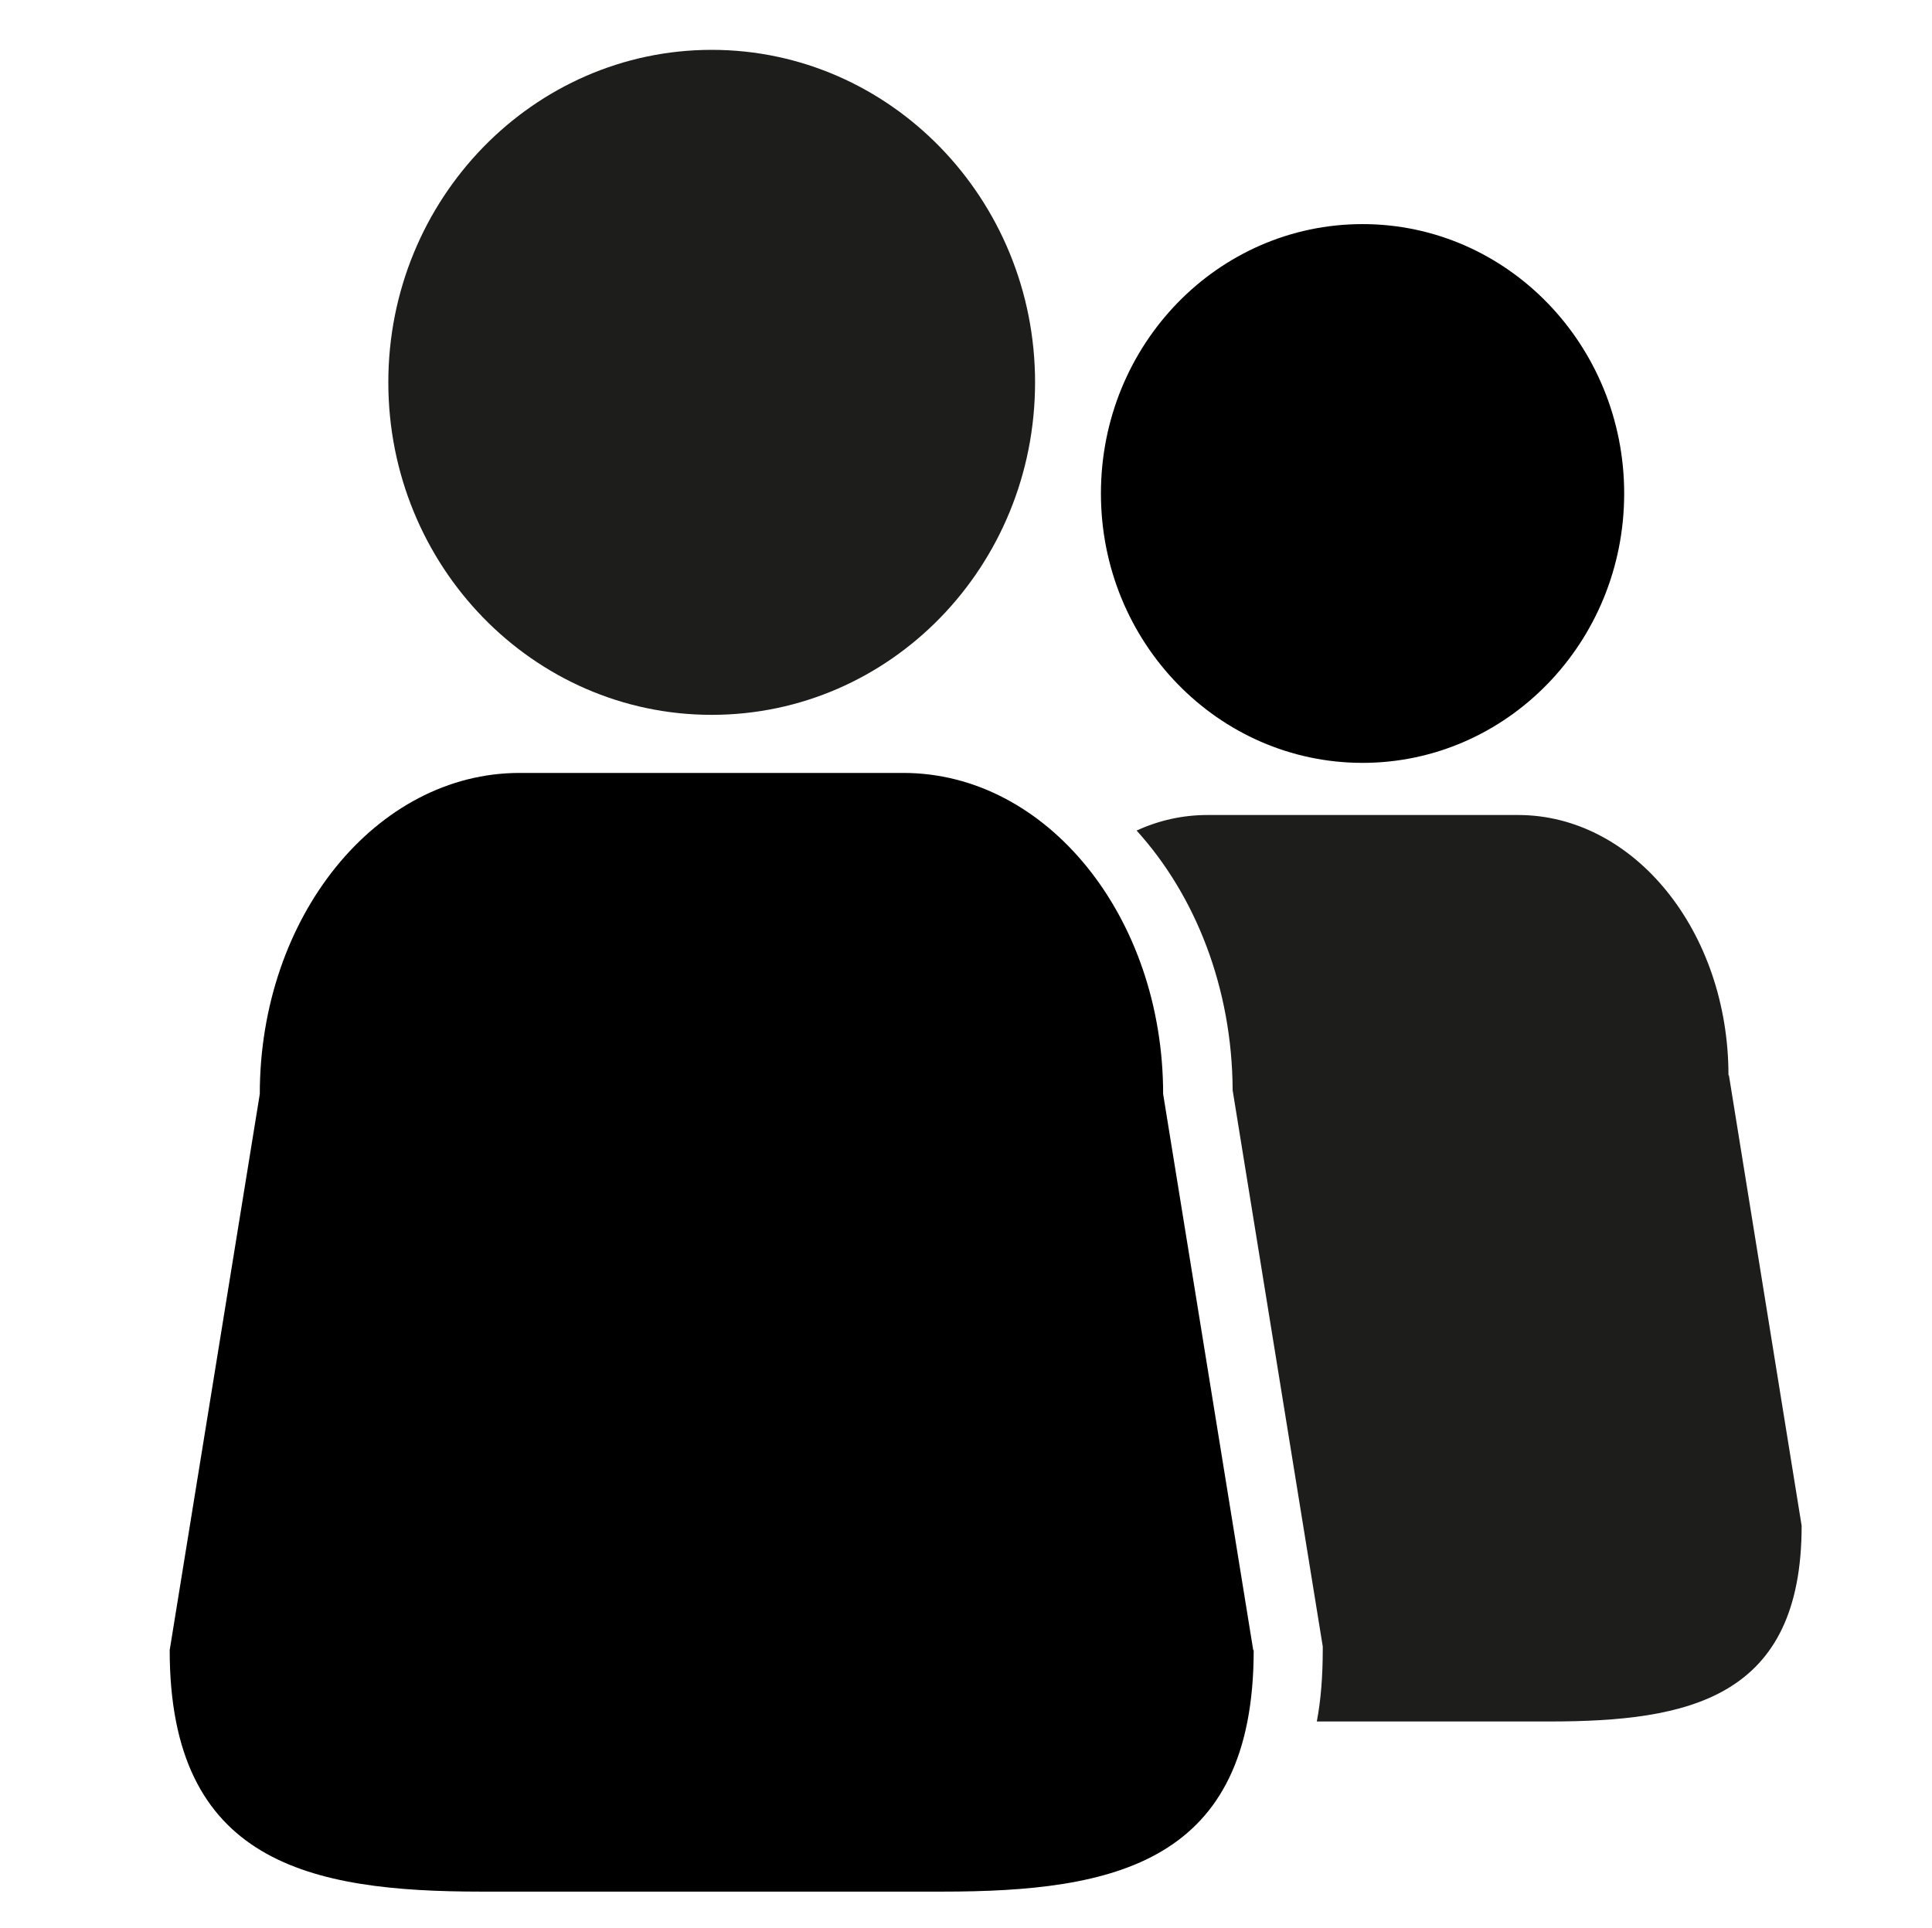
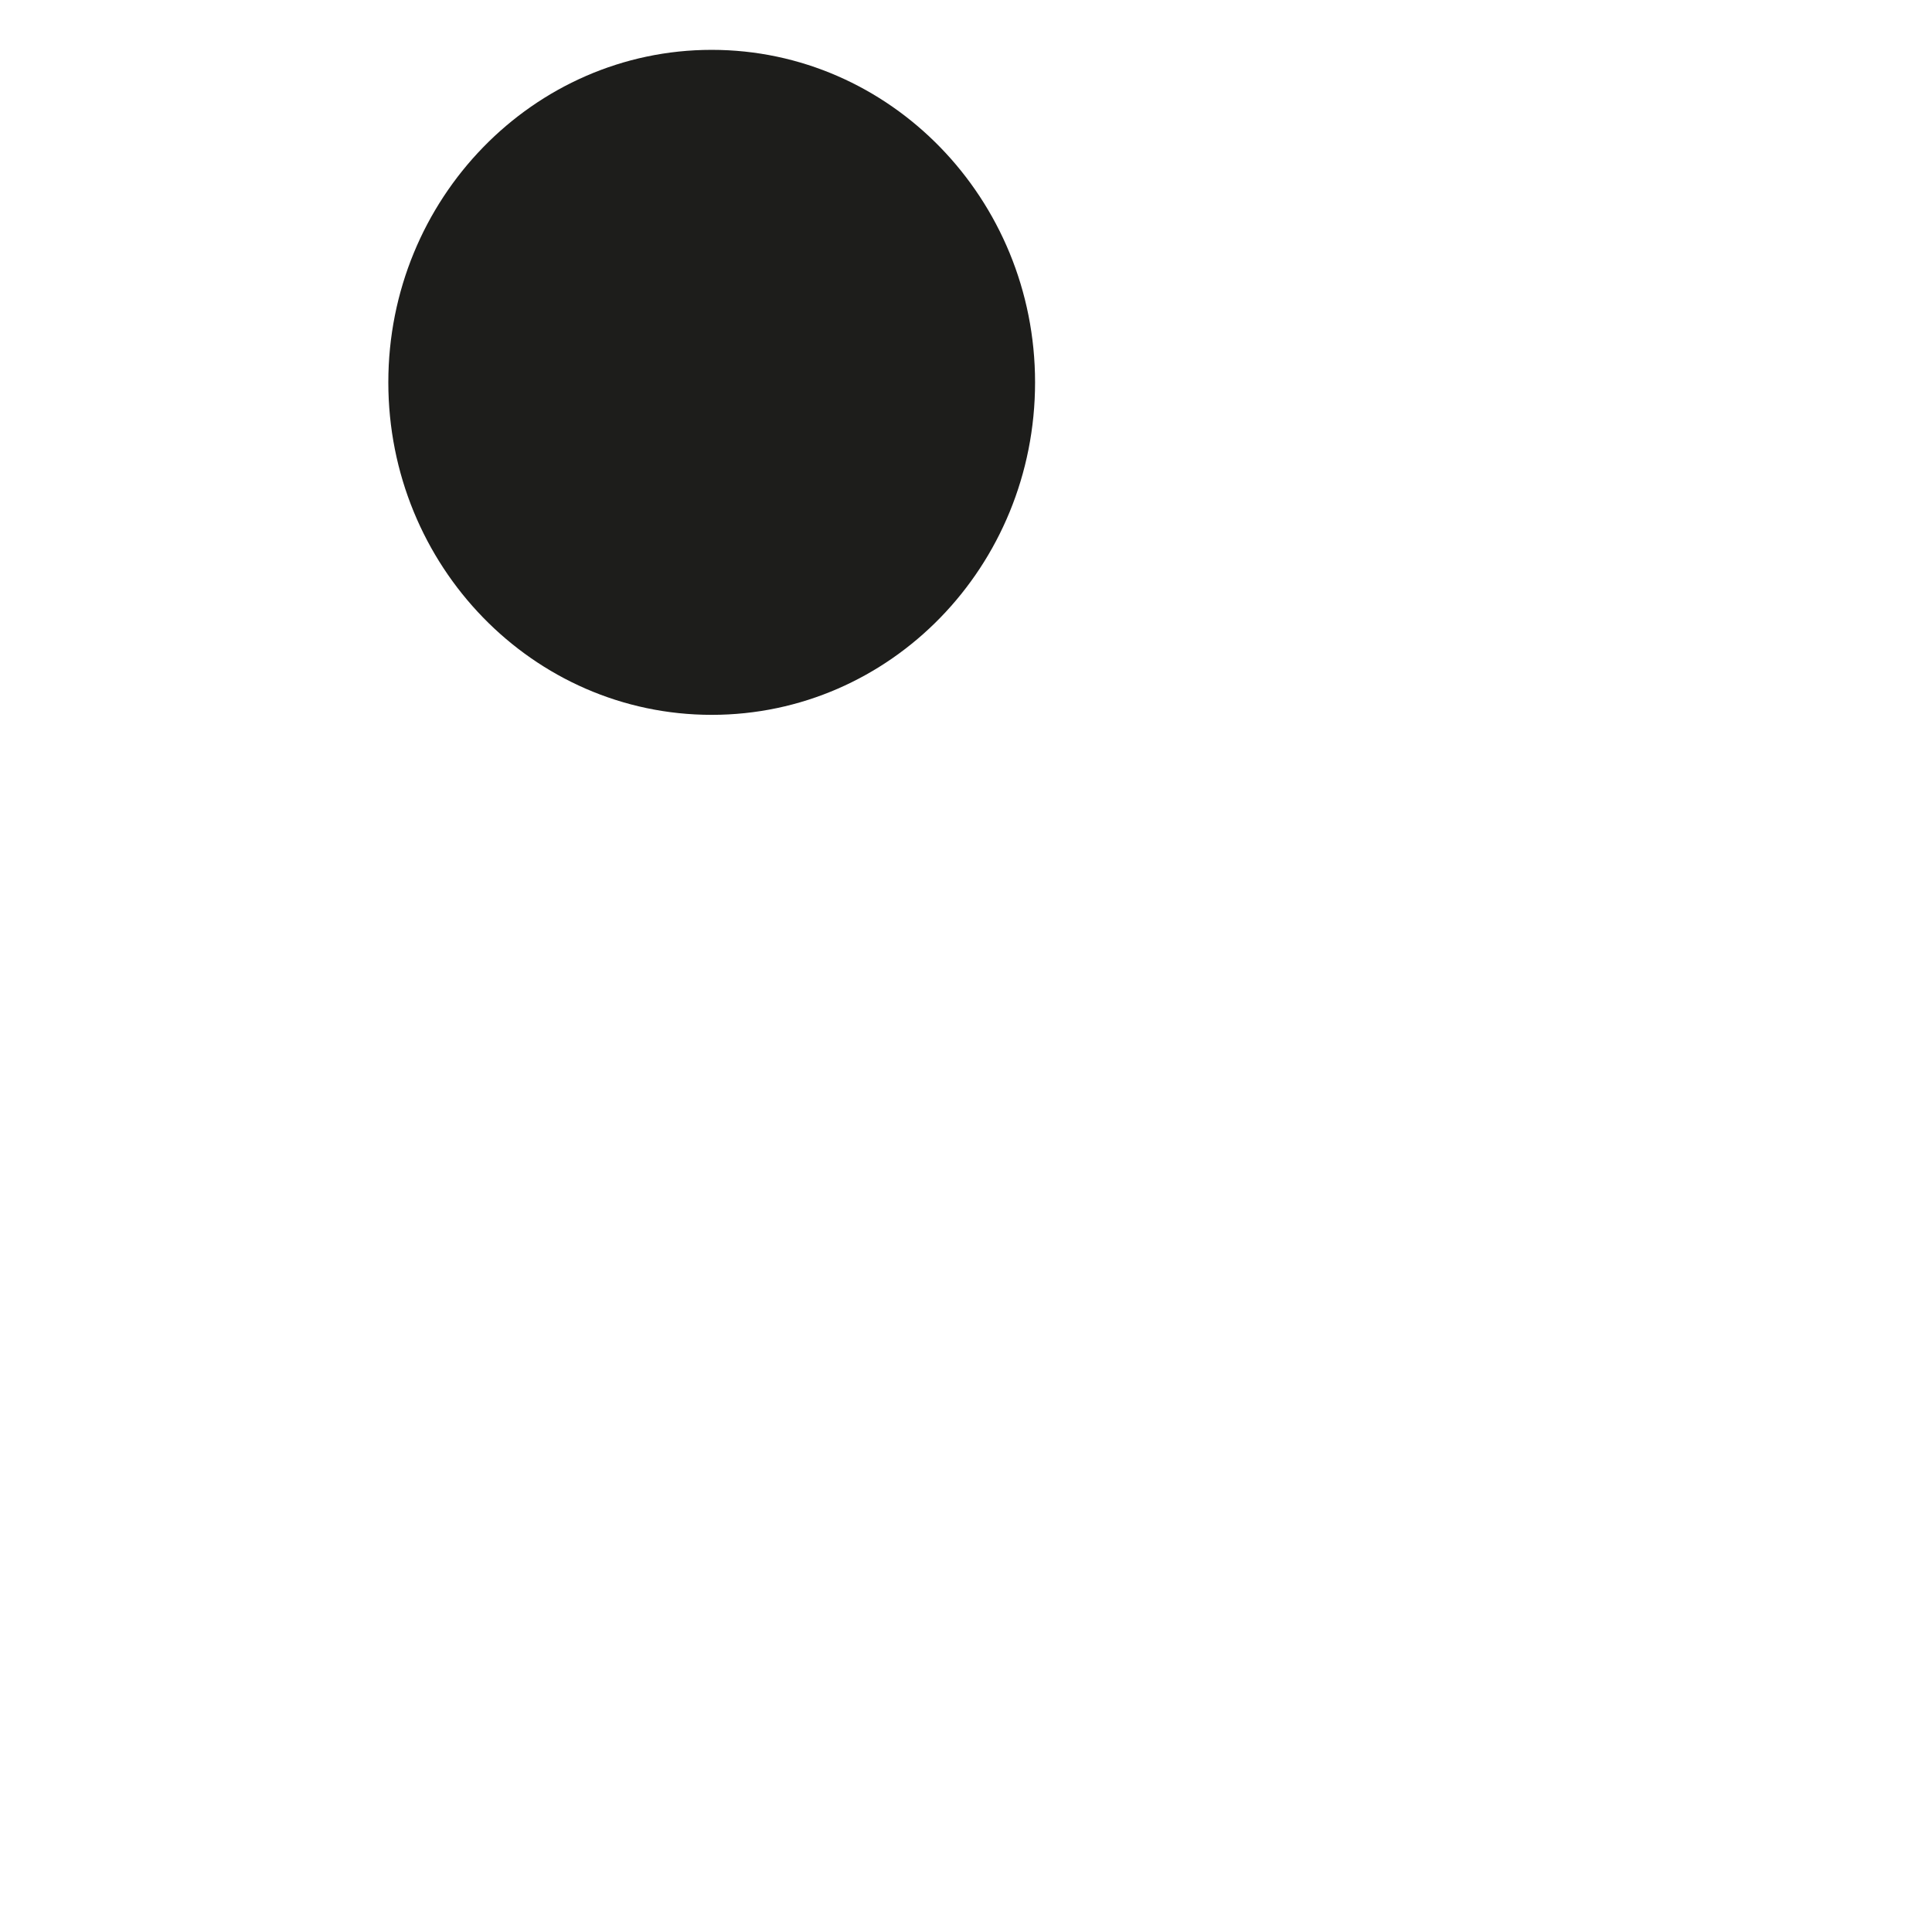
<svg xmlns="http://www.w3.org/2000/svg" id="Ebene_3" viewBox="0 0 42.24 42.15">
  <defs>
    <style>.cls-1{fill:#1d1d1b;}</style>
  </defs>
  <g id="people">
    <g>
-       <path d="M35.51,10.79c0,3.26-2.57,5.89-5.72,5.89s-5.72-2.63-5.72-5.89,2.56-5.89,5.72-5.89,5.72,2.64,5.72,5.89Z" />
      <path class="cls-1" d="M22.63,8.36c0,4.02-3.16,7.27-7.07,7.27s-7.07-3.26-7.07-7.27S11.66,1.09,15.56,1.09s7.07,3.26,7.07,7.27Z" />
      <g>
-         <path d="M27.41,36.08c0,4.66-3.05,5.28-6.81,5.28H10.53c-3.76,0-6.82-.63-6.82-5.28l1.97-12.16c0-3.88,2.55-7.02,5.68-7.02h8.39c3.14,0,5.68,3.15,5.68,7.02l1.97,12.16Z" />
-         <path class="cls-1" d="M37.79,23.51c0-3.14-2.06-5.69-4.6-5.69h-6.79c-.55,0-1.07,.12-1.55,.34,1.28,1.41,2.09,3.43,2.1,5.68l1.97,12.16v.06c0,.58-.04,1.11-.13,1.58h5.08c3.05,0,5.52-.5,5.52-4.28l-1.59-9.85Z" />
-       </g>
+         </g>
    </g>
  </g>
</svg>